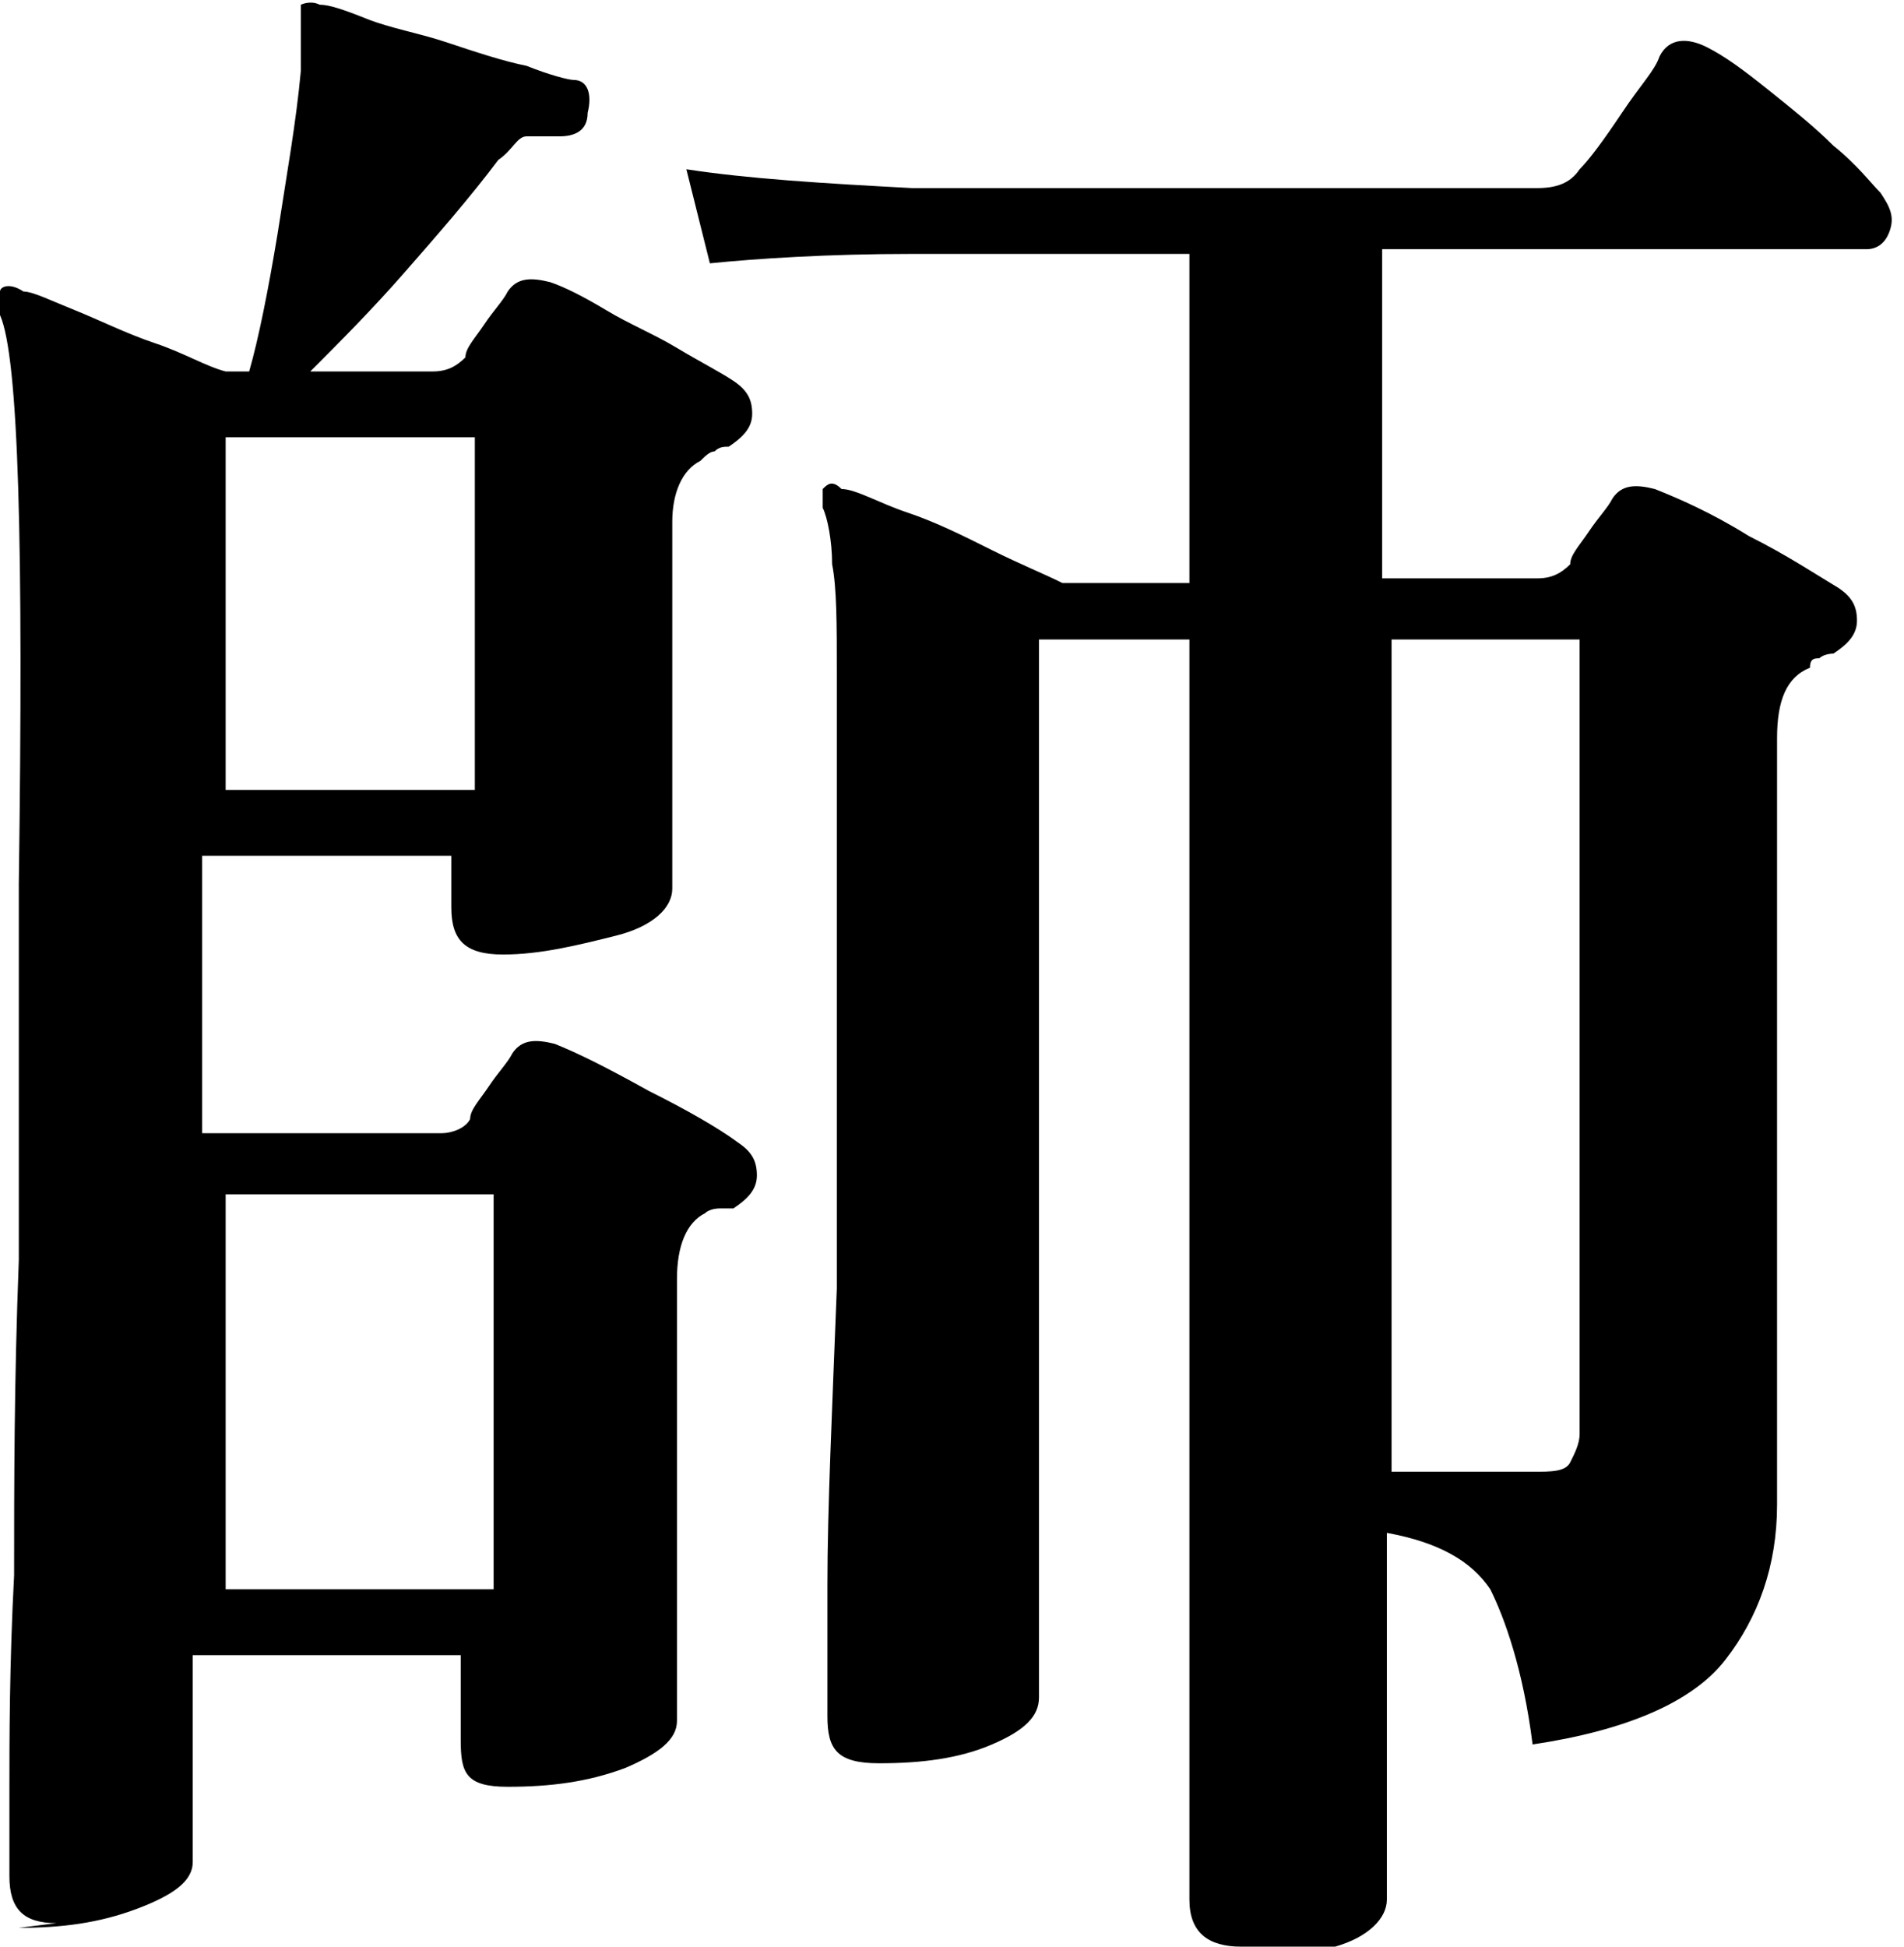
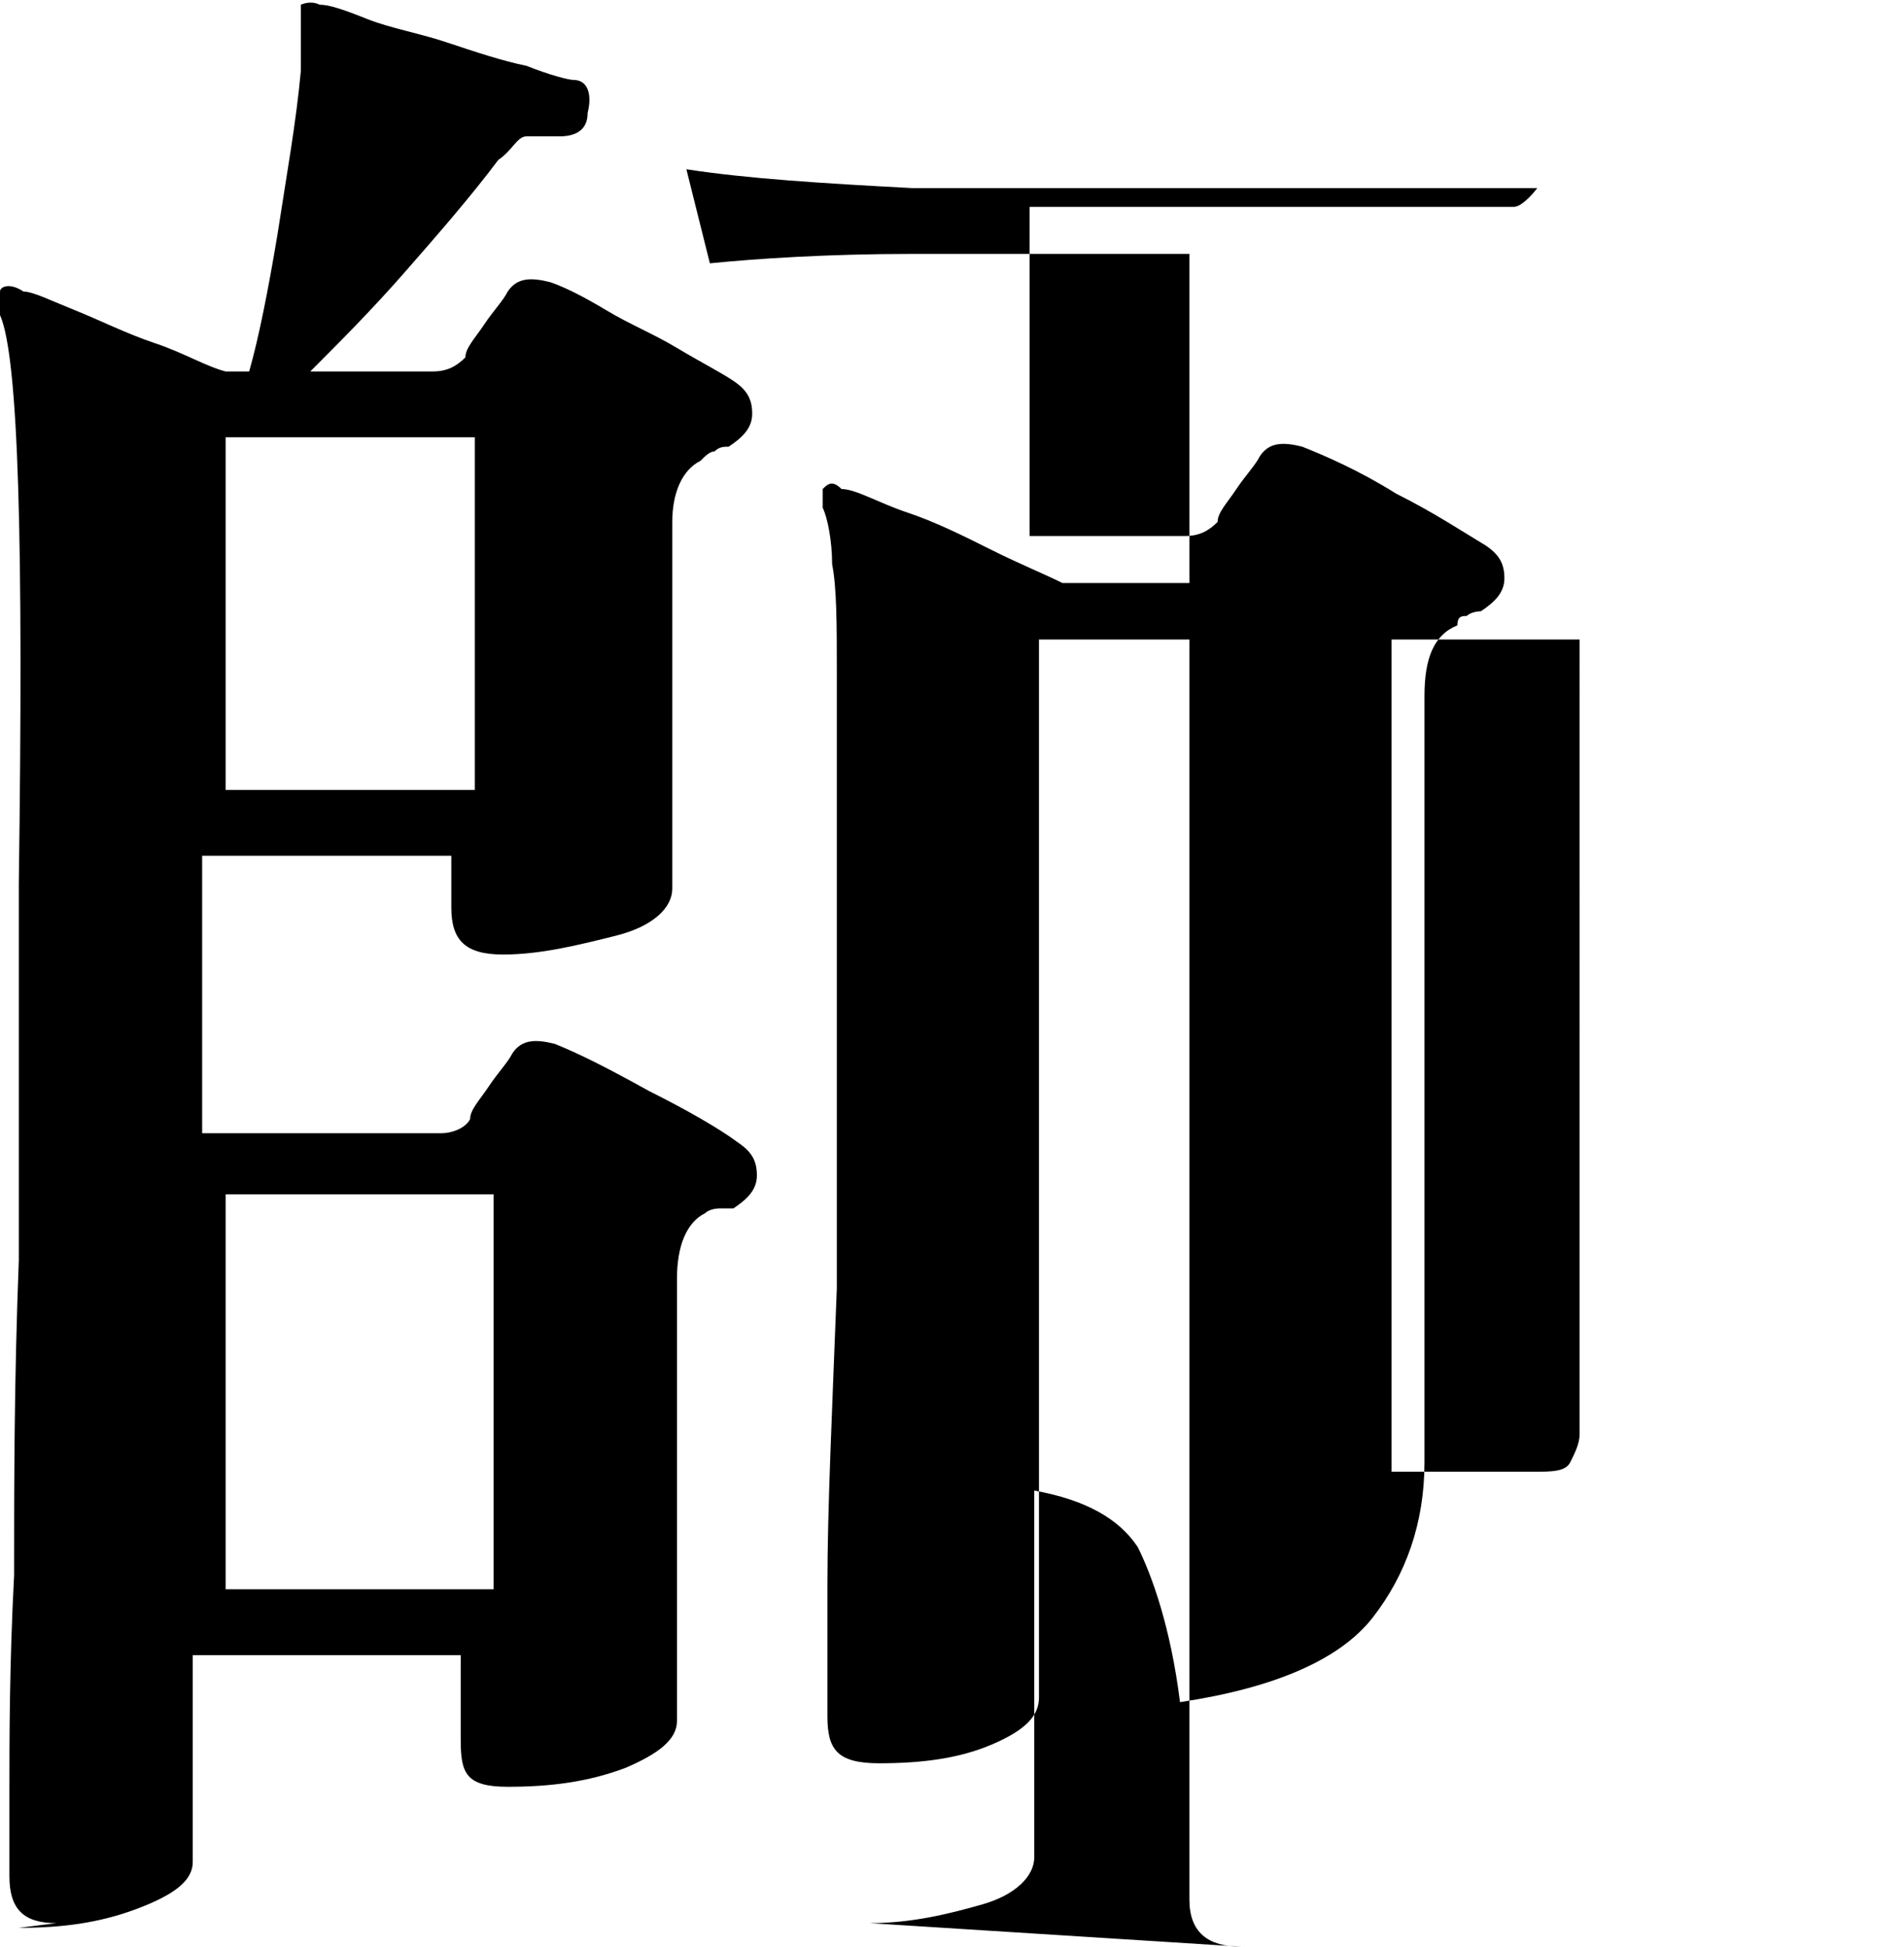
<svg xmlns="http://www.w3.org/2000/svg" id="_レイヤー_1" data-name="レイヤー_1" version="1.1" viewBox="0 0 40.5 41.4">
-   <path d="M1.2,40.9c-.7,0-1-.3-1-1s0-.7,0-1.8c0-1.1,0-2.7.1-4.6,0-1.9,0-4.1.1-6.7,0-2.5,0-5.2,0-8C.5,11.6.4,7.6,0,6.7c0-.2,0-.4,0-.5,0-.1.2-.2.5,0,.2,0,.6.2,1.1.4.5.2,1.1.5,1.7.7.6.2,1.1.5,1.5.6h.5c.2-.7.4-1.7.6-2.9.2-1.3.4-2.4.5-3.5,0-.2,0-.4,0-.6v-.4c0-.2,0-.3,0-.4,0,0,.2-.1.4,0,.2,0,.5.1,1,.3.5.2,1.1.3,1.7.5.6.2,1.2.4,1.7.5.5.2.9.3,1,.3.3,0,.4.3.3.7,0,.4-.3.5-.6.5-.3,0-.5,0-.7,0-.2,0-.3.3-.6.5-.6.8-1.3,1.6-2,2.4-.7.8-1.4,1.5-2,2.1h2.6c.3,0,.5-.1.7-.3,0-.2.2-.4.4-.7.2-.3.4-.5.5-.7.2-.3.5-.3.9-.2.3.1.7.3,1.2.6s1,.5,1.5.8c.5.3.9.5,1.2.7.3.2.4.4.4.7,0,.3-.2.5-.5.7-.1,0-.2,0-.3.1-.1,0-.2.1-.3.2-.4.2-.6.7-.6,1.3s0,1.4,0,2.3c0,.8,0,1.7,0,2.5,0,.8,0,1.5,0,2,0,.6,0,.9,0,1,0,.4-.4.8-1.2,1s-1.6.4-2.4.4-1.1-.3-1.1-1v-1.1h-5.3v5.9h5.1c.2,0,.5-.1.6-.3,0-.2.2-.4.4-.7.2-.3.4-.5.5-.7.2-.3.5-.3.9-.2.5.2,1.1.5,2,1,.8.4,1.5.8,1.9,1.1.3.2.4.4.4.7,0,.3-.2.5-.5.7,0,0-.2,0-.3,0,0,0-.2,0-.3.1-.4.2-.6.7-.6,1.4s0,1.7,0,2.8c0,1,0,2,0,3,0,1,0,1.8,0,2.5,0,.7,0,1,0,1.1,0,.4-.4.7-1.1,1-.8.3-1.6.4-2.5.4s-1-.3-1-1v-1.8h-5.7v4.4c0,.4-.4.7-1.2,1-.8.3-1.6.4-2.5.4ZM4.8,16.8h5.3v-7.5h-5.3v7.5ZM4.8,33.8h5.7v-8.4h-5.7v8.4ZM26.4,41.4c-.7,0-1.1-.3-1.1-1s0-.7,0-1.5c0-.8,0-1.9,0-3.1,0-1.2,0-2.5,0-3.7,0-1.3,0-2.3,0-3.2v-15.3h-3.2v22.5c0,.4-.3.7-1,1-.7.3-1.5.4-2.4.4s-1.1-.3-1.1-1,0-1.2,0-2.8c0-1.6.1-3.7.2-6.3,0-2.7,0-5.7,0-9.1s0-3,0-4c0-1,0-1.8-.1-2.3,0-.5-.1-1-.2-1.2,0-.2,0-.3,0-.4.1-.1.2-.2.4,0,.3,0,.8.3,1.4.5.6.2,1.2.5,1.8.8.6.3,1.1.5,1.5.7h2.7v-7h-5.9c-1.8,0-3.3.1-4.3.2l-.5-2c1.3.2,2.9.3,4.8.4h13.3c.4,0,.7-.1.9-.4.2-.2.5-.6.9-1.2.4-.6.7-.9.8-1.2.2-.4.6-.4,1-.2.4.2.8.5,1.3.9.5.4,1,.8,1.4,1.2.5.4.8.8,1,1,.2.3.3.5.2.8s-.3.4-.5.4h-10.3v7h3.3c.3,0,.5-.1.7-.3,0-.2.2-.4.4-.7.2-.3.4-.5.5-.7.2-.3.5-.3.9-.2.5.2,1.2.5,2,1,.8.4,1.4.8,1.9,1.1.3.2.4.4.4.7s-.2.5-.5.7c0,0-.2,0-.3.1-.1,0-.2,0-.2.2-.5.2-.7.7-.7,1.5v7c0,1.3,0,2.6,0,3.9,0,1.3,0,2.4,0,3.4,0,1,0,1.7,0,2,0,1.3-.4,2.4-1.1,3.3-.7.9-2.1,1.5-4.1,1.8-.2-1.6-.6-2.7-.9-3.3-.4-.6-1.1-1-2.2-1.2,0,1.1,0,2.2,0,3.4,0,1.1,0,2.1,0,2.9,0,.8,0,1.3,0,1.5,0,.4-.4.8-1.1,1s-1.5.4-2.4.4ZM29.7,31.3h2.9c.4,0,.7,0,.8-.2.1-.2.2-.4.2-.6V13.6h-4v15.3c0,.4,0,.8,0,1.2,0,.4,0,.8,0,1.2Z" />
+   <path d="M1.2,40.9c-.7,0-1-.3-1-1s0-.7,0-1.8c0-1.1,0-2.7.1-4.6,0-1.9,0-4.1.1-6.7,0-2.5,0-5.2,0-8C.5,11.6.4,7.6,0,6.7c0-.2,0-.4,0-.5,0-.1.2-.2.5,0,.2,0,.6.2,1.1.4.5.2,1.1.5,1.7.7.6.2,1.1.5,1.5.6h.5c.2-.7.4-1.7.6-2.9.2-1.3.4-2.4.5-3.5,0-.2,0-.4,0-.6v-.4c0-.2,0-.3,0-.4,0,0,.2-.1.4,0,.2,0,.5.1,1,.3.5.2,1.1.3,1.7.5.6.2,1.2.4,1.7.5.5.2.9.3,1,.3.3,0,.4.3.3.7,0,.4-.3.5-.6.5-.3,0-.5,0-.7,0-.2,0-.3.3-.6.5-.6.8-1.3,1.6-2,2.4-.7.8-1.4,1.5-2,2.1h2.6c.3,0,.5-.1.7-.3,0-.2.2-.4.4-.7.2-.3.4-.5.5-.7.2-.3.5-.3.9-.2.3.1.7.3,1.2.6s1,.5,1.5.8c.5.3.9.5,1.2.7.3.2.4.4.4.7,0,.3-.2.5-.5.7-.1,0-.2,0-.3.1-.1,0-.2.1-.3.2-.4.2-.6.7-.6,1.3s0,1.4,0,2.3c0,.8,0,1.7,0,2.5,0,.8,0,1.5,0,2,0,.6,0,.9,0,1,0,.4-.4.8-1.2,1s-1.6.4-2.4.4-1.1-.3-1.1-1v-1.1h-5.3v5.9h5.1c.2,0,.5-.1.6-.3,0-.2.2-.4.4-.7.2-.3.4-.5.5-.7.2-.3.5-.3.9-.2.5.2,1.1.5,2,1,.8.4,1.5.8,1.9,1.1.3.2.4.4.4.7,0,.3-.2.5-.5.7,0,0-.2,0-.3,0,0,0-.2,0-.3.1-.4.2-.6.7-.6,1.4s0,1.7,0,2.8c0,1,0,2,0,3,0,1,0,1.8,0,2.5,0,.7,0,1,0,1.1,0,.4-.4.7-1.1,1-.8.3-1.6.4-2.5.4s-1-.3-1-1v-1.8h-5.7v4.4c0,.4-.4.7-1.2,1-.8.3-1.6.4-2.5.4ZM4.8,16.8h5.3v-7.5h-5.3v7.5ZM4.8,33.8h5.7v-8.4h-5.7v8.4ZM26.4,41.4c-.7,0-1.1-.3-1.1-1s0-.7,0-1.5c0-.8,0-1.9,0-3.1,0-1.2,0-2.5,0-3.7,0-1.3,0-2.3,0-3.2v-15.3h-3.2v22.5c0,.4-.3.7-1,1-.7.3-1.5.4-2.4.4s-1.1-.3-1.1-1,0-1.2,0-2.8c0-1.6.1-3.7.2-6.3,0-2.7,0-5.7,0-9.1s0-3,0-4c0-1,0-1.8-.1-2.3,0-.5-.1-1-.2-1.2,0-.2,0-.3,0-.4.1-.1.2-.2.4,0,.3,0,.8.3,1.4.5.6.2,1.2.5,1.8.8.6.3,1.1.5,1.5.7h2.7v-7h-5.9c-1.8,0-3.3.1-4.3.2l-.5-2c1.3.2,2.9.3,4.8.4h13.3s-.3.4-.5.4h-10.3v7h3.3c.3,0,.5-.1.7-.3,0-.2.2-.4.4-.7.2-.3.4-.5.5-.7.2-.3.5-.3.9-.2.5.2,1.2.5,2,1,.8.4,1.4.8,1.9,1.1.3.2.4.4.4.7s-.2.5-.5.7c0,0-.2,0-.3.1-.1,0-.2,0-.2.2-.5.2-.7.7-.7,1.5v7c0,1.3,0,2.6,0,3.9,0,1.3,0,2.4,0,3.4,0,1,0,1.7,0,2,0,1.3-.4,2.4-1.1,3.3-.7.9-2.1,1.5-4.1,1.8-.2-1.6-.6-2.7-.9-3.3-.4-.6-1.1-1-2.2-1.2,0,1.1,0,2.2,0,3.4,0,1.1,0,2.1,0,2.9,0,.8,0,1.3,0,1.5,0,.4-.4.8-1.1,1s-1.5.4-2.4.4ZM29.7,31.3h2.9c.4,0,.7,0,.8-.2.1-.2.2-.4.2-.6V13.6h-4v15.3c0,.4,0,.8,0,1.2,0,.4,0,.8,0,1.2Z" />
</svg>